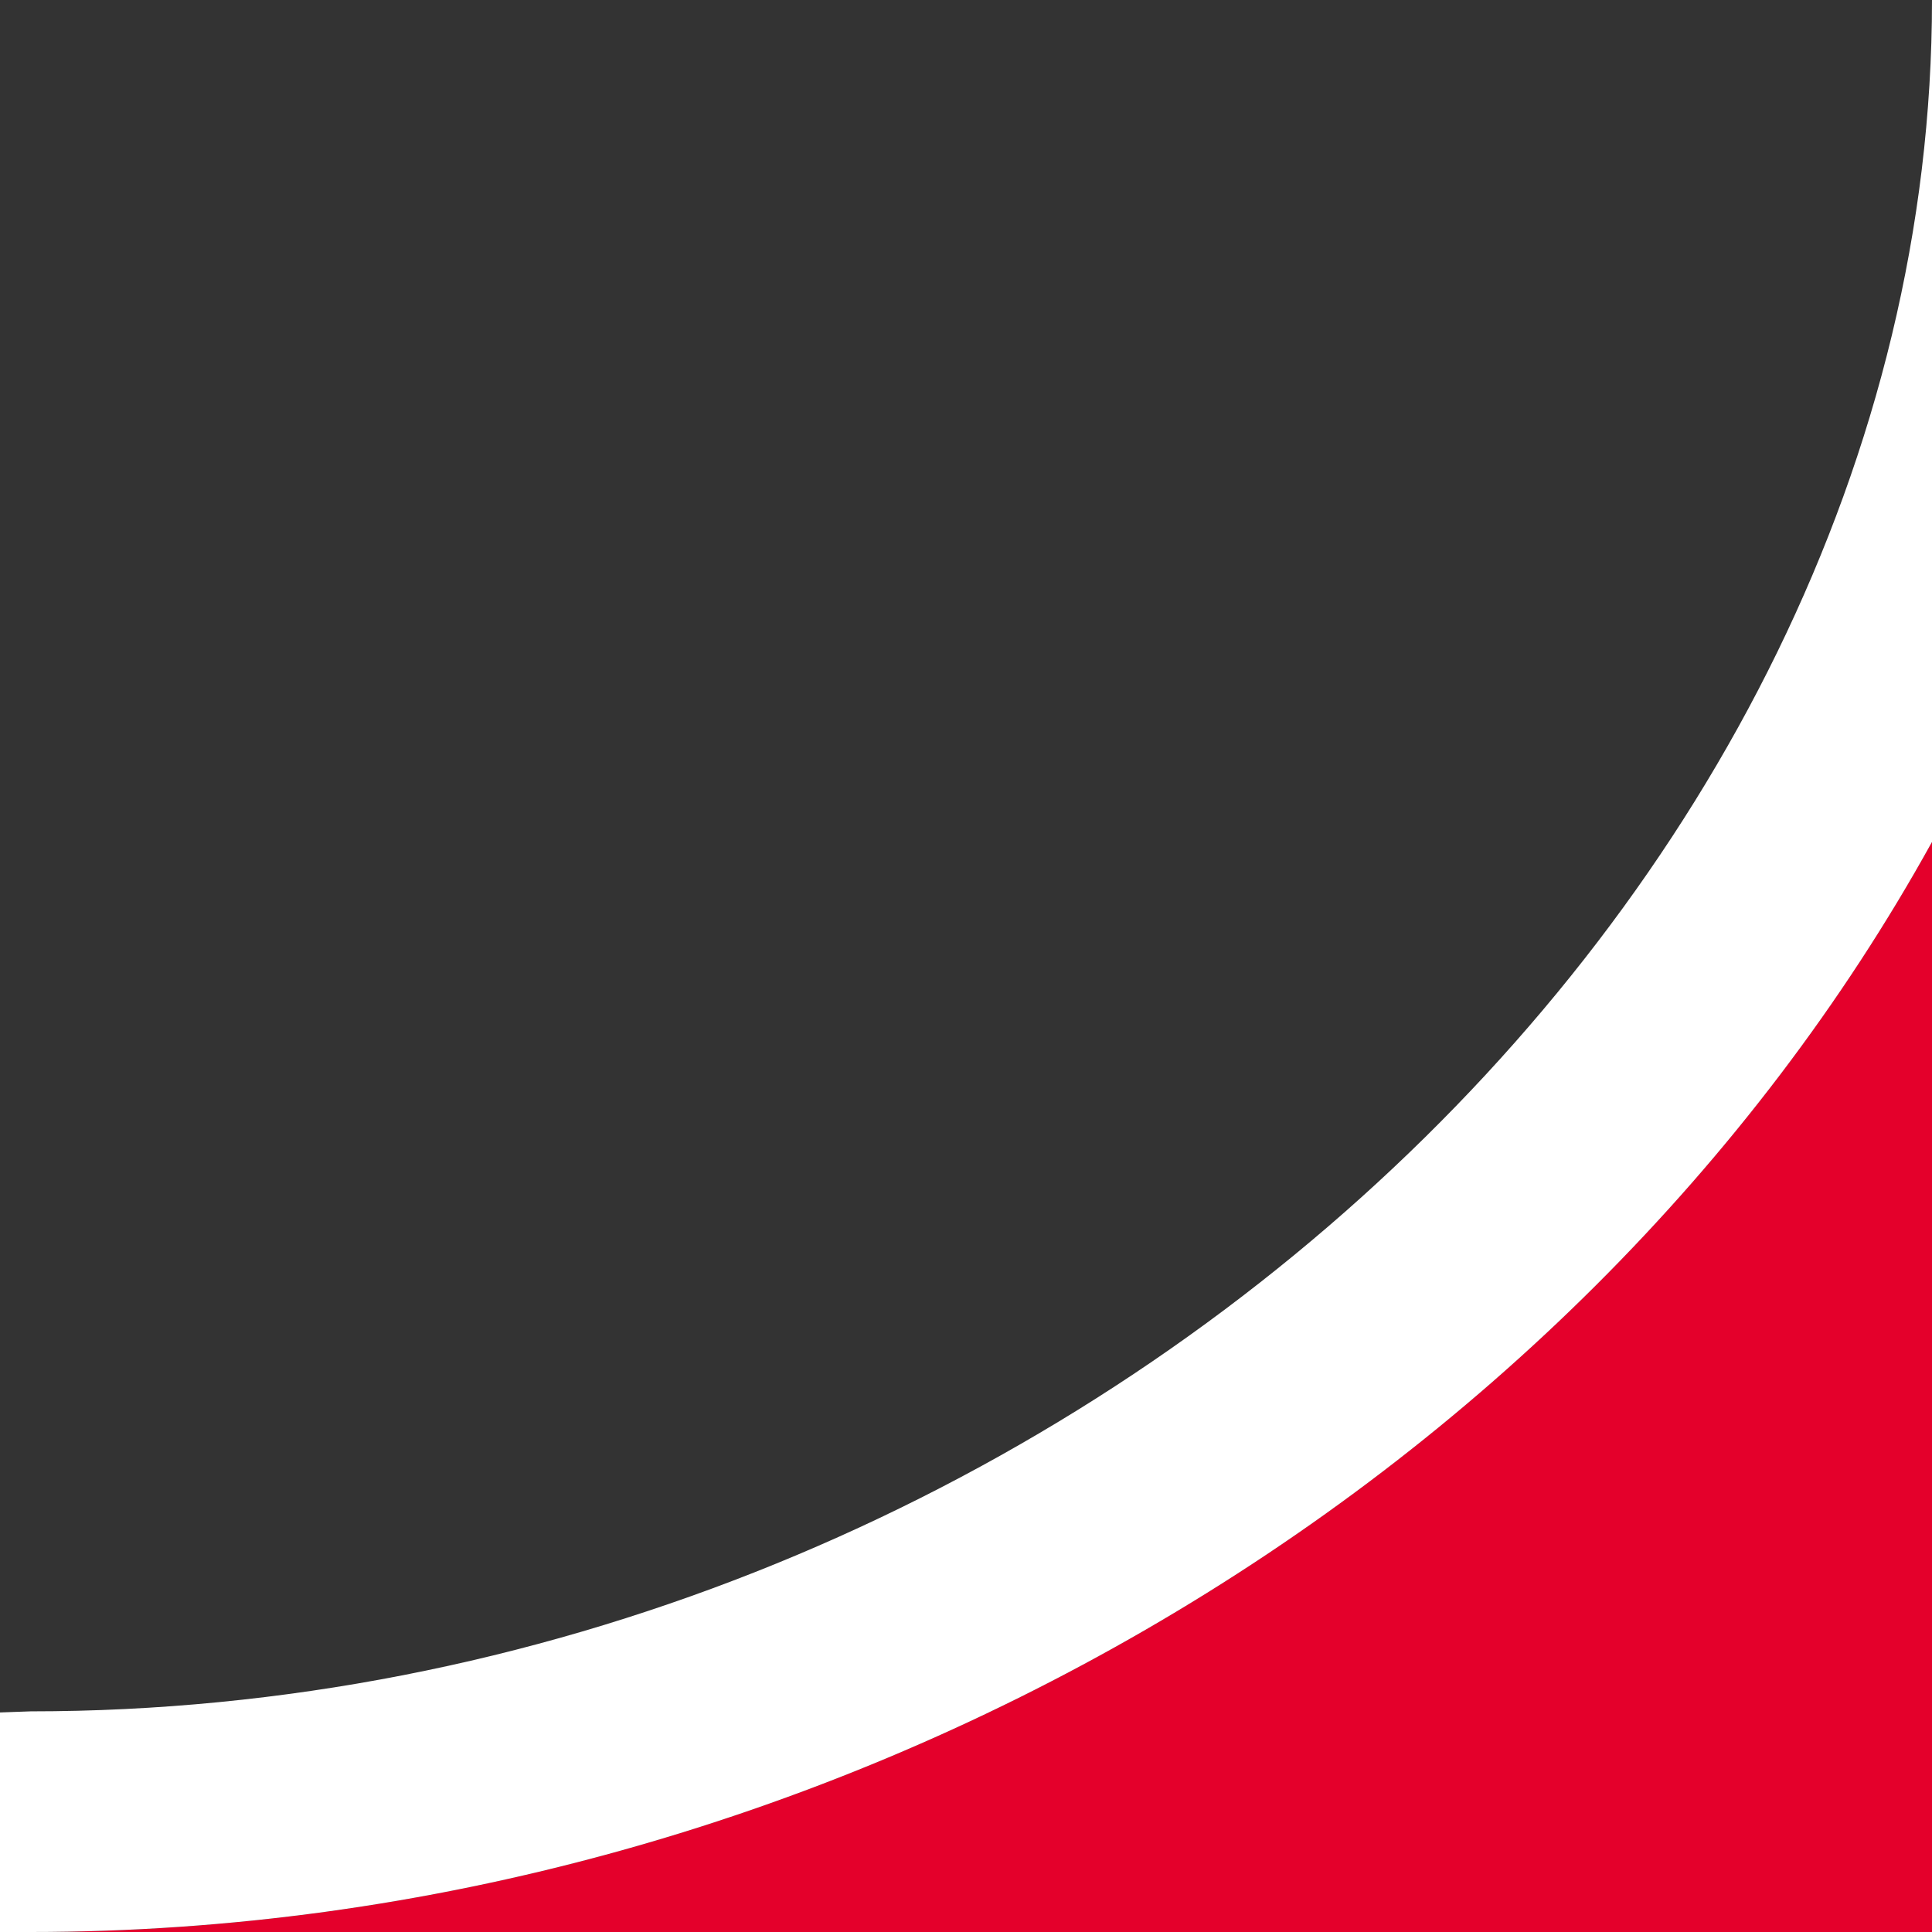
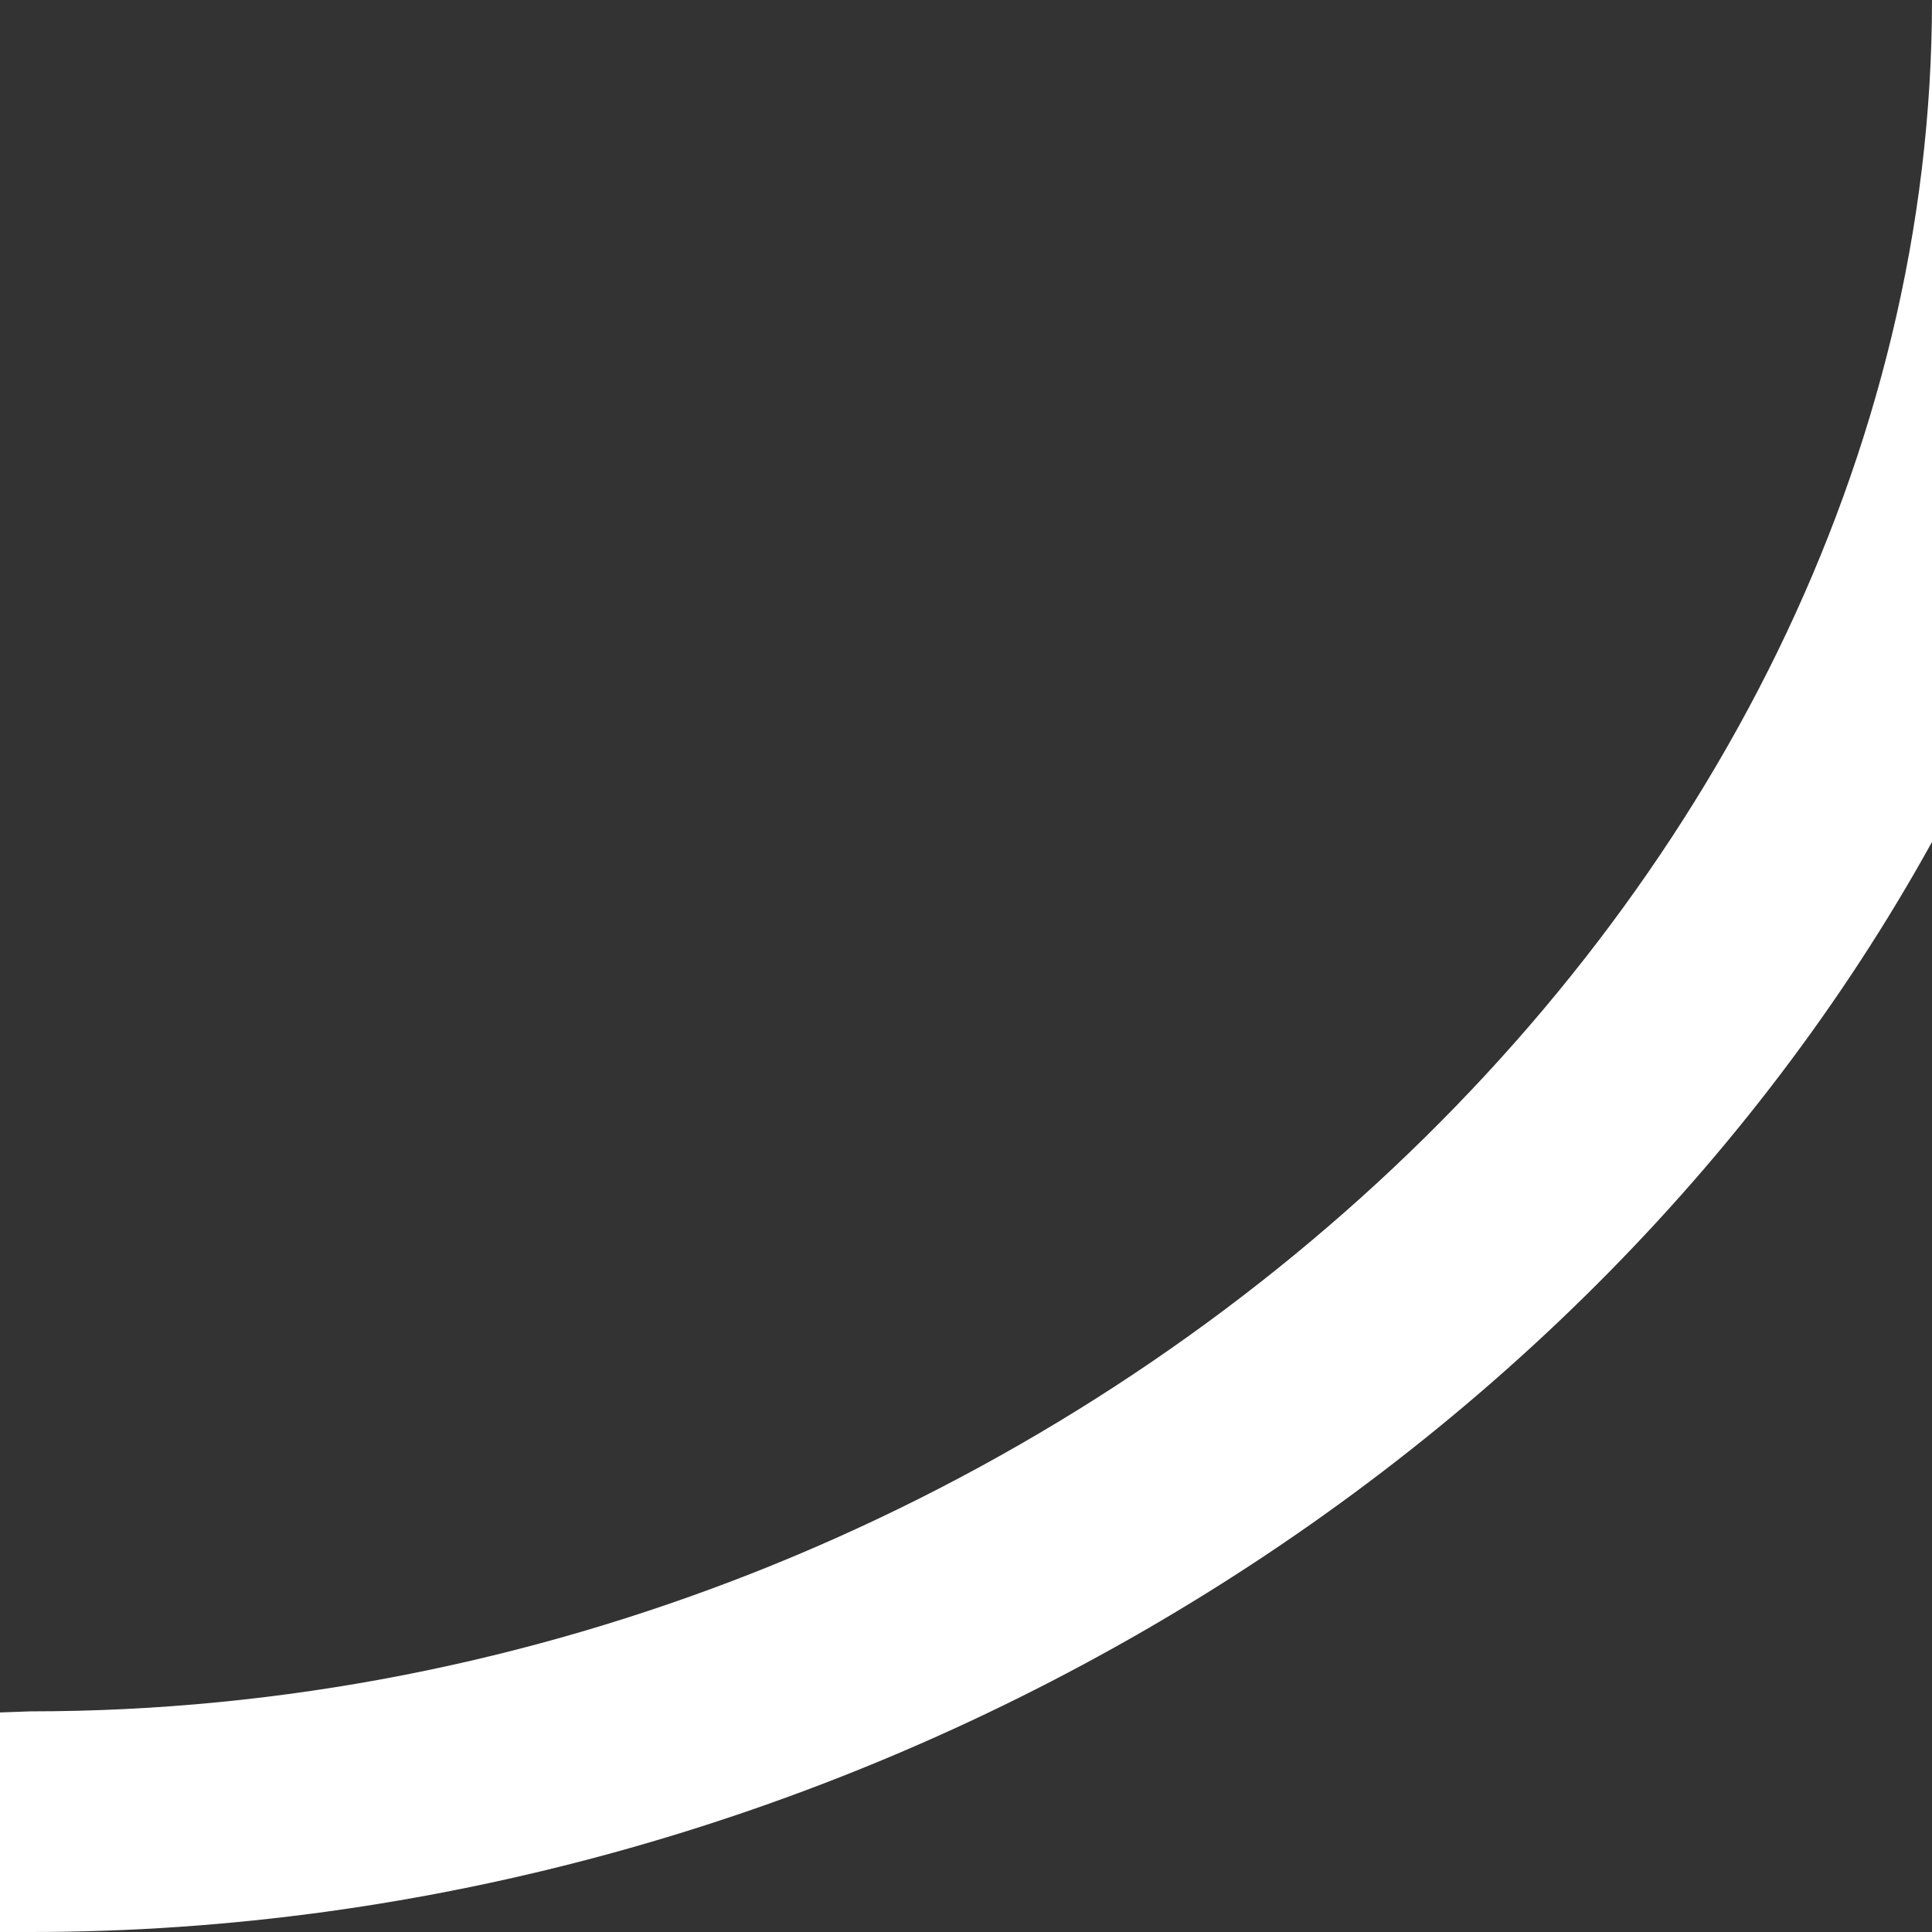
<svg xmlns="http://www.w3.org/2000/svg" viewBox="0 0 88 88">
  <rect x="0" y="0" width="88" height="88" fill="#333333" stroke="none" />
  <defs>
    <style>.a{fill:#e4002b;}.a,.b{fill-rule:evenodd;}.b{fill:#fff;}</style>
  </defs>
  <title>footer-curve</title>
-   <path class="a" d="M2377.59,1063.41h86.61v-49.65C2447.89,1043.26,2413.84,1063.41,2377.59,1063.41Z" transform="translate(-2376.2 -975.41)" />
  <path class="b" d="M2377.59,1053.36l-1.39.05v10h1.39c36.25,0,70.3-20.15,86.61-49.65V975.41C2464.2,1016.94,2423.72,1053.36,2377.59,1053.36Z" transform="translate(-2376.2 -975.41)" />
</svg>